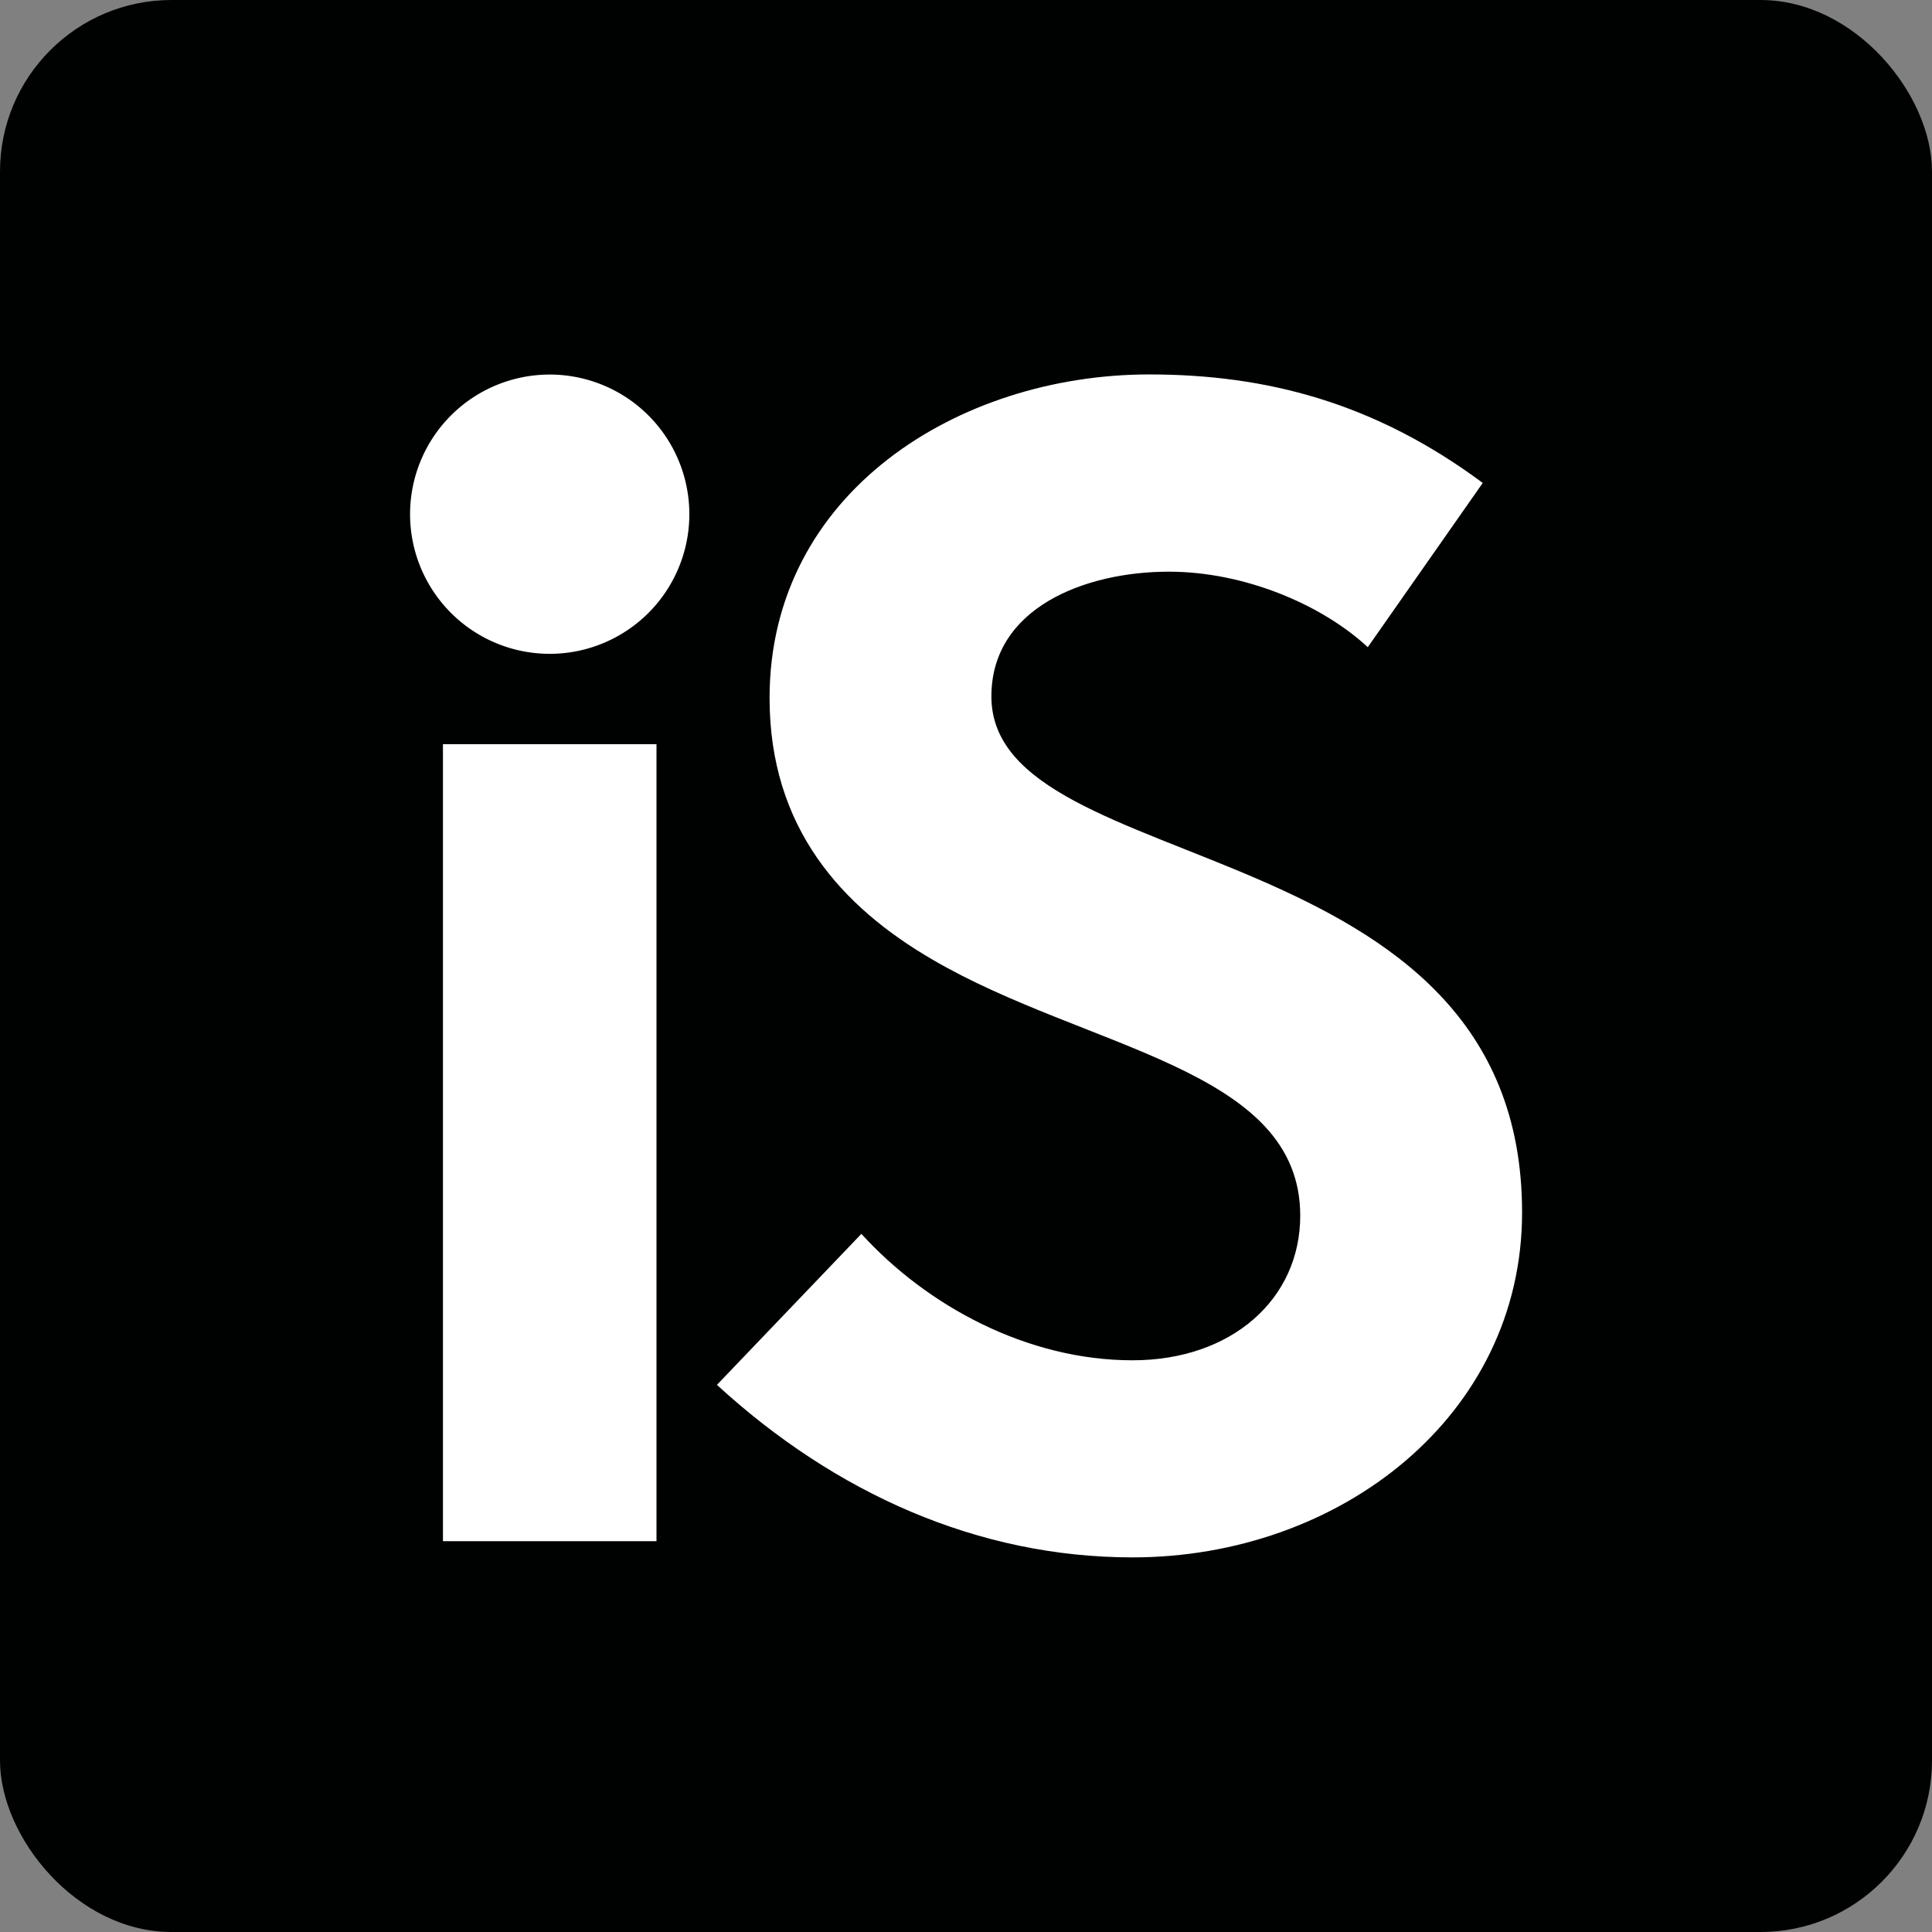
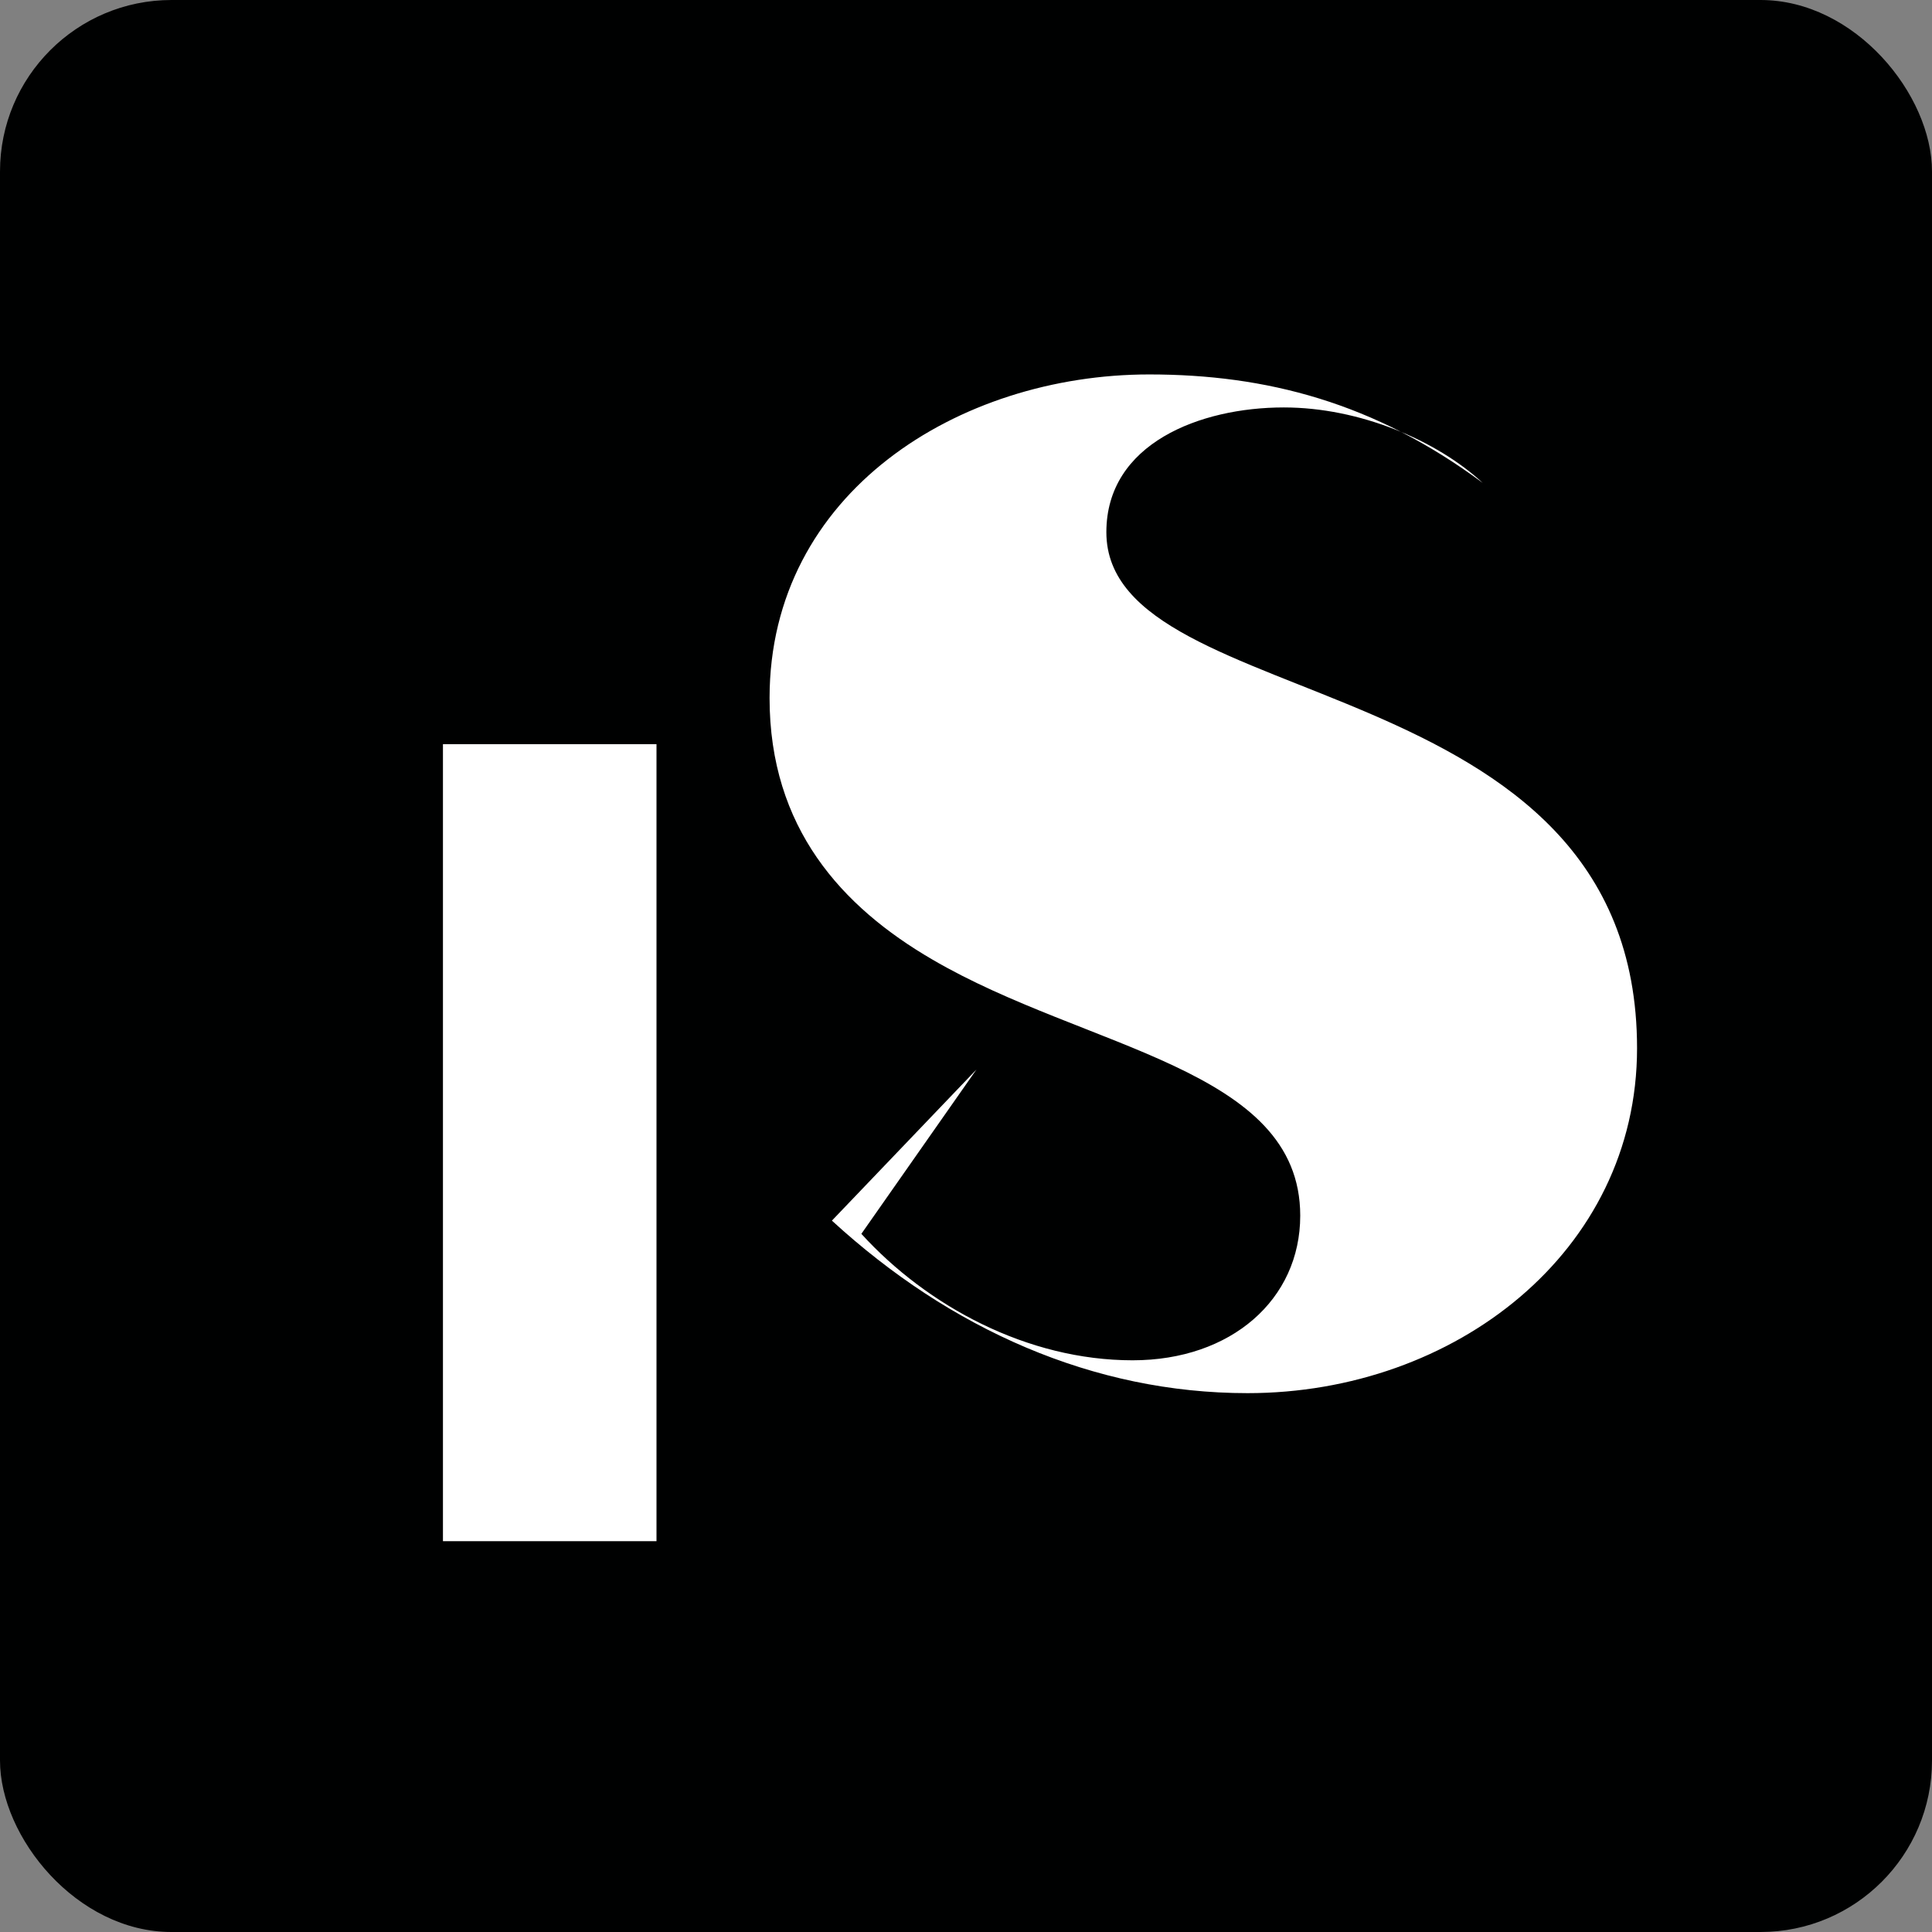
<svg xmlns="http://www.w3.org/2000/svg" viewBox="0 0 653.33 653.33">
  <rect x="0" y="0" width="653.33" height="653.33" fill="#808080" stroke="none" />
  <defs>
    <style>.cls-1{fill:#000101;}.cls-2{fill:#fff;}</style>
  </defs>
  <g id="图层_2" data-name="图层 2">
    <g id="图层_1-2" data-name="图层 1">
      <rect class="cls-1" width="653.33" height="653.33" rx="58" />
      <rect class="cls-2" x="149.79" y="251.65" width="72.21" height="269.52" />
-       <path class="cls-2" d="M291.28,417.24C313.53,441.68,347.4,460,383,460c33.36,0,56.69-20.57,56.69-48.91,0-50-72.23-56.1-124.45-86.64-30.56-17.8-55-44.48-55-88.4,0-69.43,63.94-109.43,128.38-109.43,39.44,0,76.11,9.45,112.79,36.69l-38.88,55.54c-15.59-14.44-41.7-25.53-67.28-25.53-28.29,0-60,12.18-60,42.18,0,62.82,179.46,43.34,179.46,174.51,0,68.85-61.7,116.64-131.71,116.64-52.2,0-100.55-21.63-140.56-58.34l48.88-51.1Z" />
-       <path class="cls-2" d="M138.67,173.88a47.22,47.22,0,1,1,47.22,47.22,47.23,47.23,0,0,1-47.22-47.22" />
+       <path class="cls-2" d="M291.28,417.24C313.53,441.68,347.4,460,383,460c33.36,0,56.69-20.57,56.69-48.91,0-50-72.23-56.1-124.45-86.64-30.56-17.8-55-44.48-55-88.4,0-69.43,63.94-109.43,128.38-109.43,39.44,0,76.11,9.45,112.79,36.69c-15.59-14.44-41.7-25.53-67.28-25.53-28.29,0-60,12.18-60,42.18,0,62.82,179.46,43.34,179.46,174.51,0,68.85-61.7,116.64-131.71,116.64-52.2,0-100.55-21.63-140.56-58.34l48.88-51.1Z" />
    </g>
  </g>
</svg>